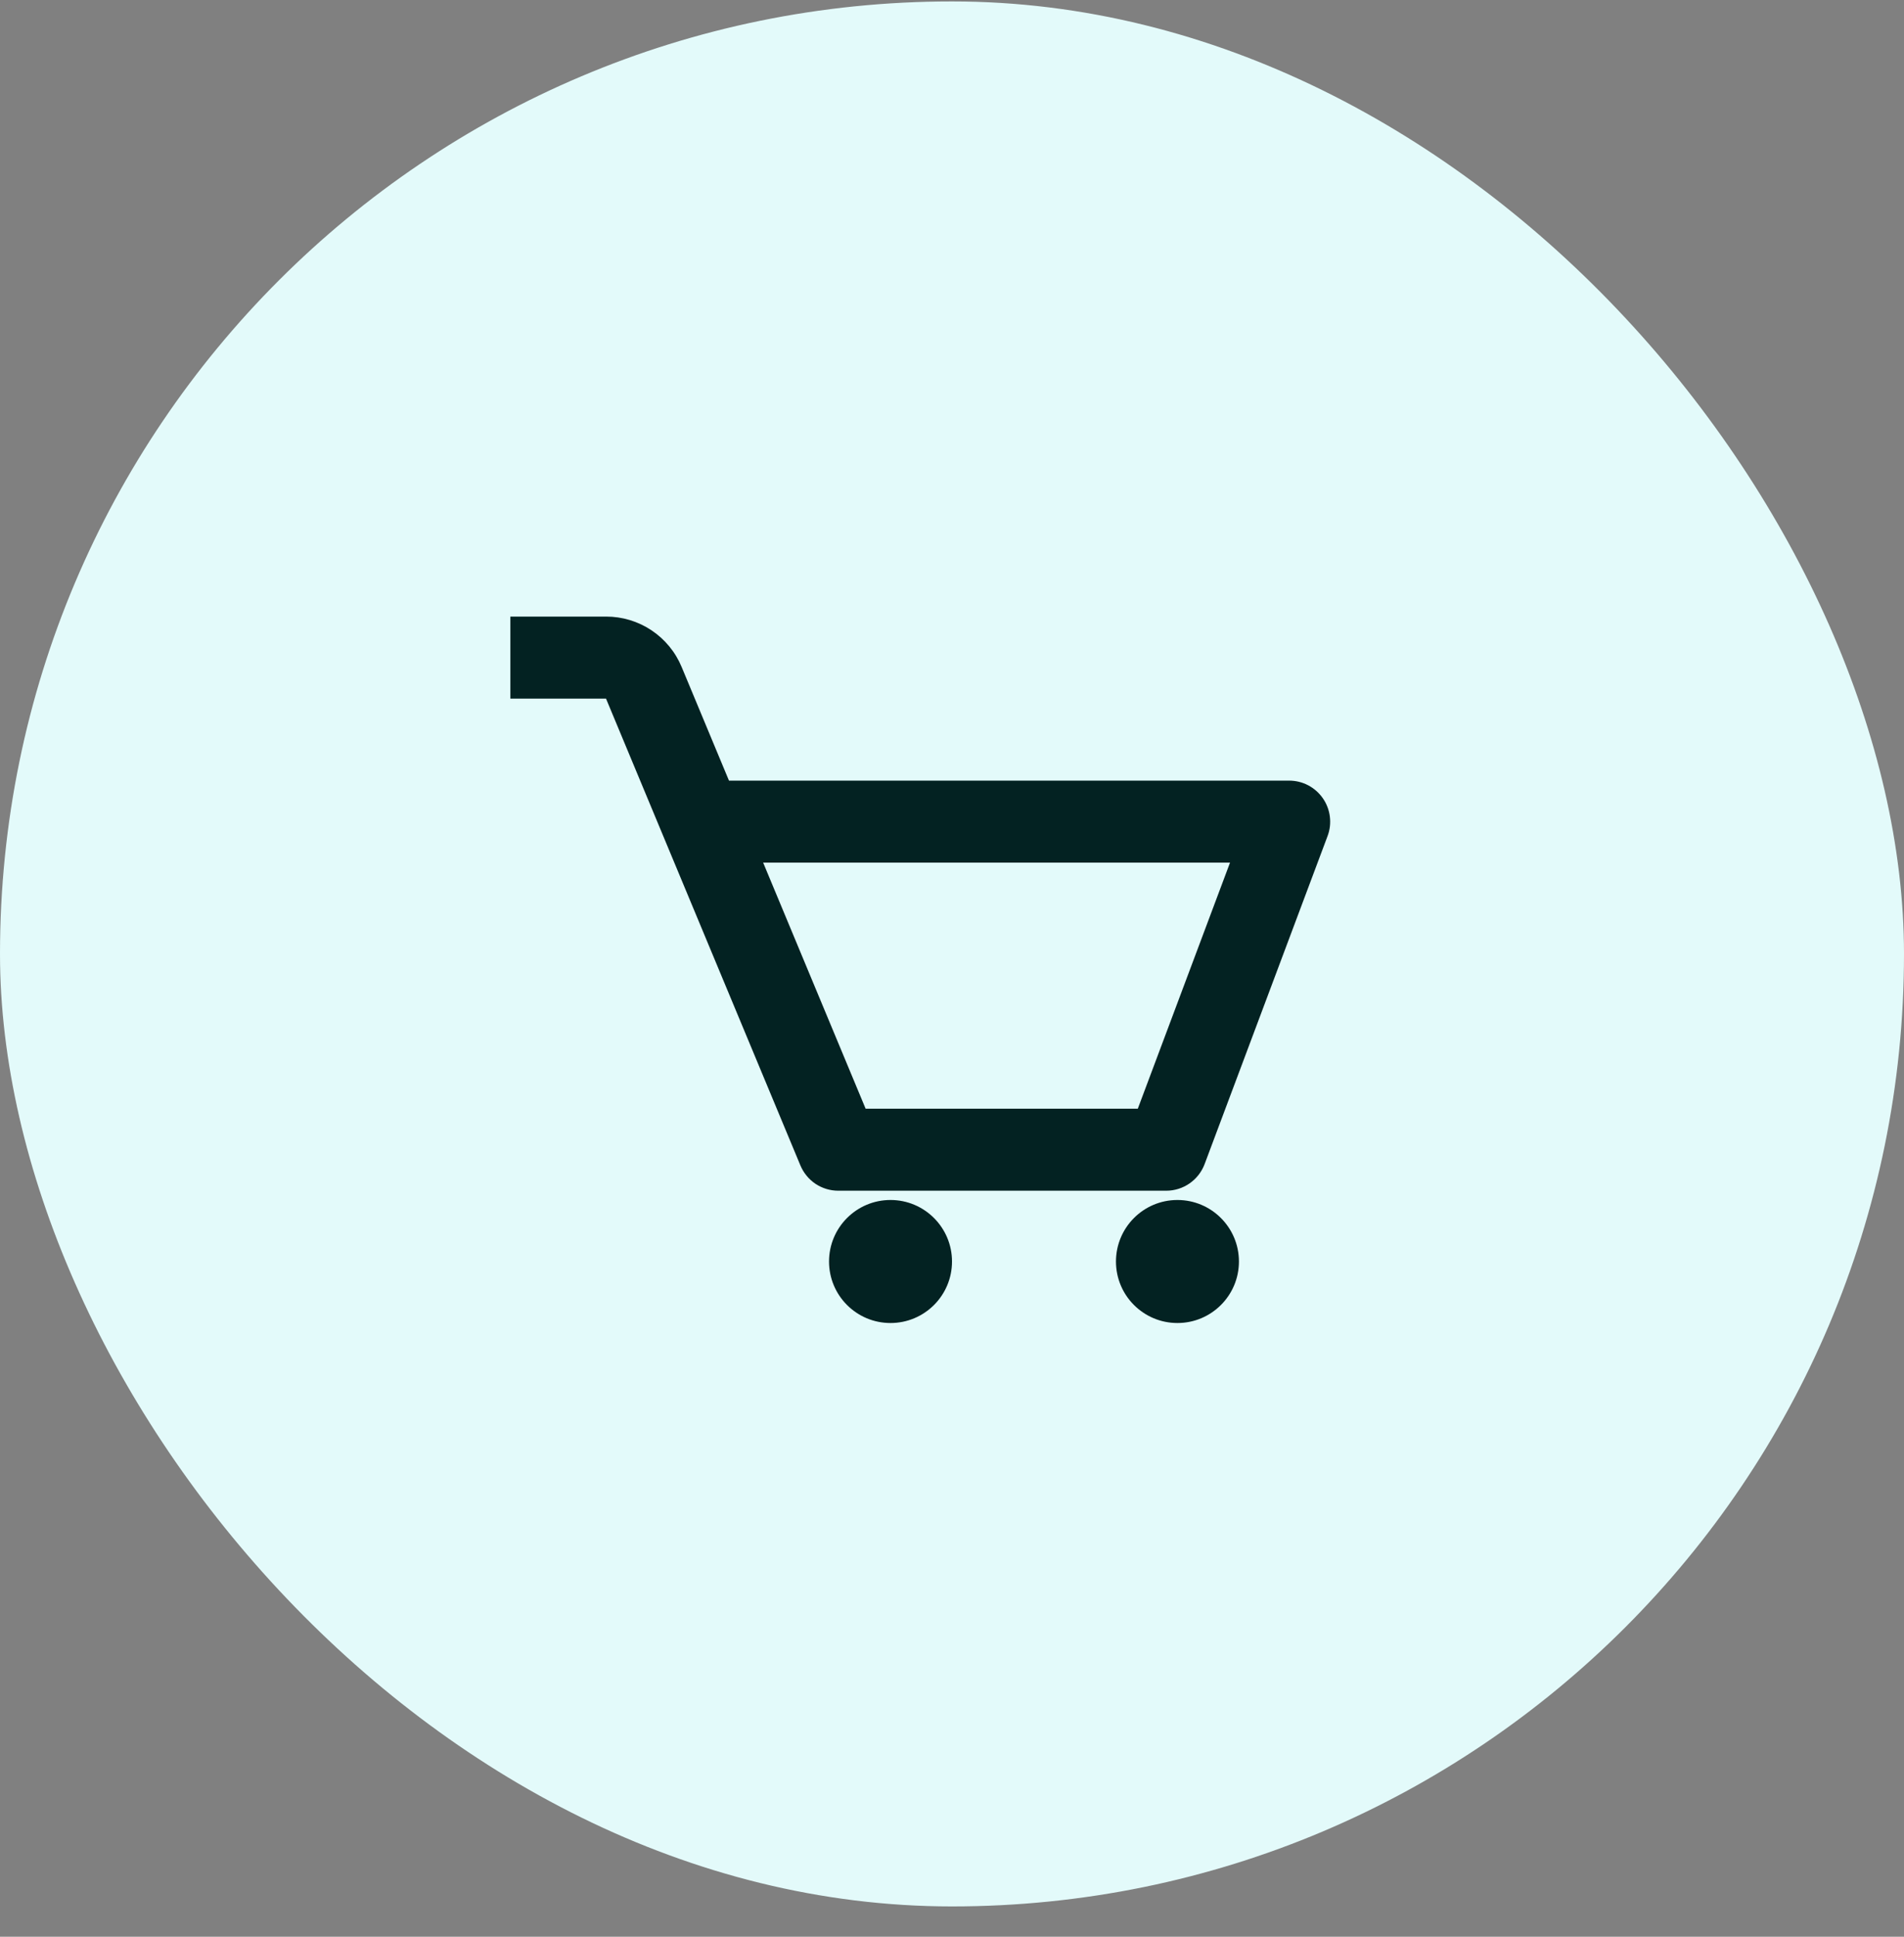
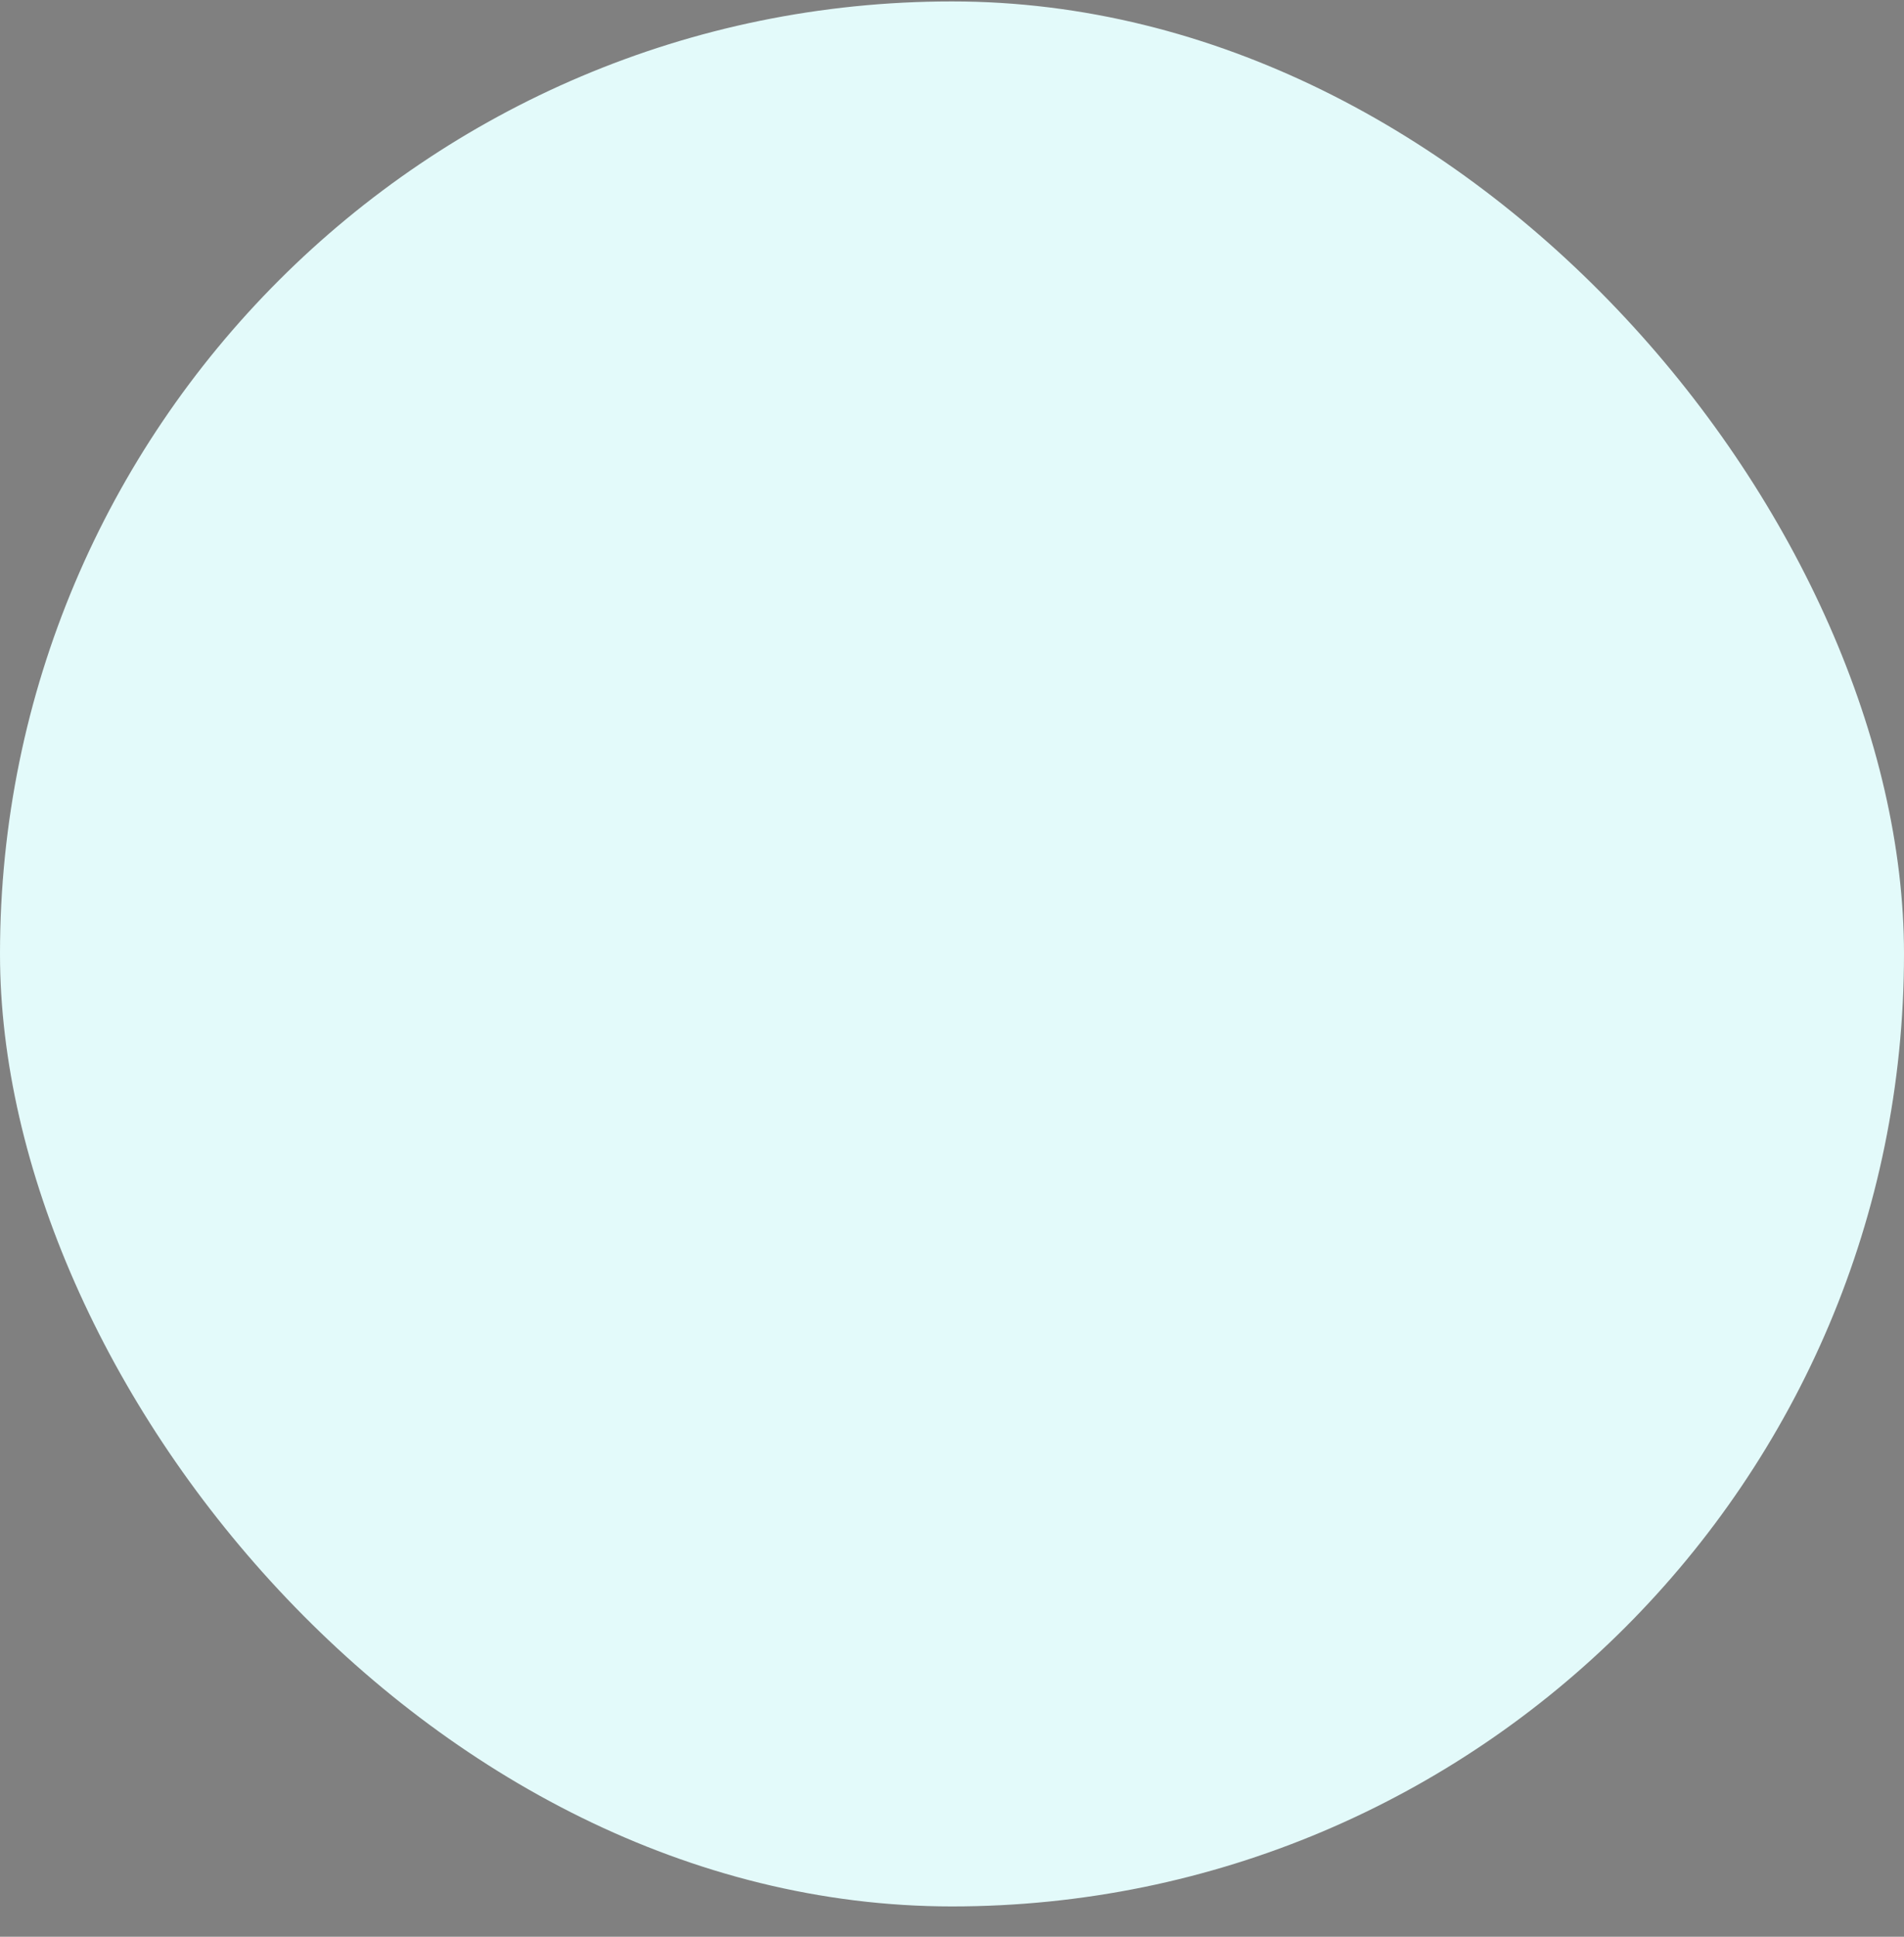
<svg xmlns="http://www.w3.org/2000/svg" width="60" height="61" viewBox="0 0 60 61" fill="none">
  <rect x="0" y="0" width="60" height="61" fill="#808080" stroke="none" />
  <rect y="0.045" width="60" height="60" rx="30" fill="#E3FAFA" />
-   <path d="M41.687 25.143C41.568 24.972 41.409 24.831 41.224 24.734C41.039 24.637 40.834 24.587 40.625 24.587H22.972L21.481 21.009C21.286 20.538 20.955 20.135 20.53 19.852C20.106 19.569 19.607 19.419 19.097 19.42H16.083V22.003H19.097L25.224 36.709C25.323 36.944 25.488 37.145 25.7 37.287C25.913 37.428 26.162 37.503 26.417 37.503H36.75C37.289 37.503 37.77 37.169 37.96 36.666L41.835 26.333C41.909 26.137 41.933 25.927 41.907 25.72C41.882 25.513 41.806 25.315 41.687 25.143ZM35.855 34.92H27.278L24.049 27.17H38.761L35.855 34.92Z" fill="#032222" />
-   <path d="M28.062 41.67C29.133 41.67 30 40.803 30 39.733C30 38.663 29.133 37.795 28.062 37.795C26.992 37.795 26.125 38.663 26.125 39.733C26.125 40.803 26.992 41.67 28.062 41.67Z" fill="#032222" />
-   <path d="M37.104 41.67C38.174 41.67 39.042 40.803 39.042 39.733C39.042 38.663 38.174 37.795 37.104 37.795C36.034 37.795 35.167 38.663 35.167 39.733C35.167 40.803 36.034 41.67 37.104 41.67Z" fill="#032222" />
</svg>